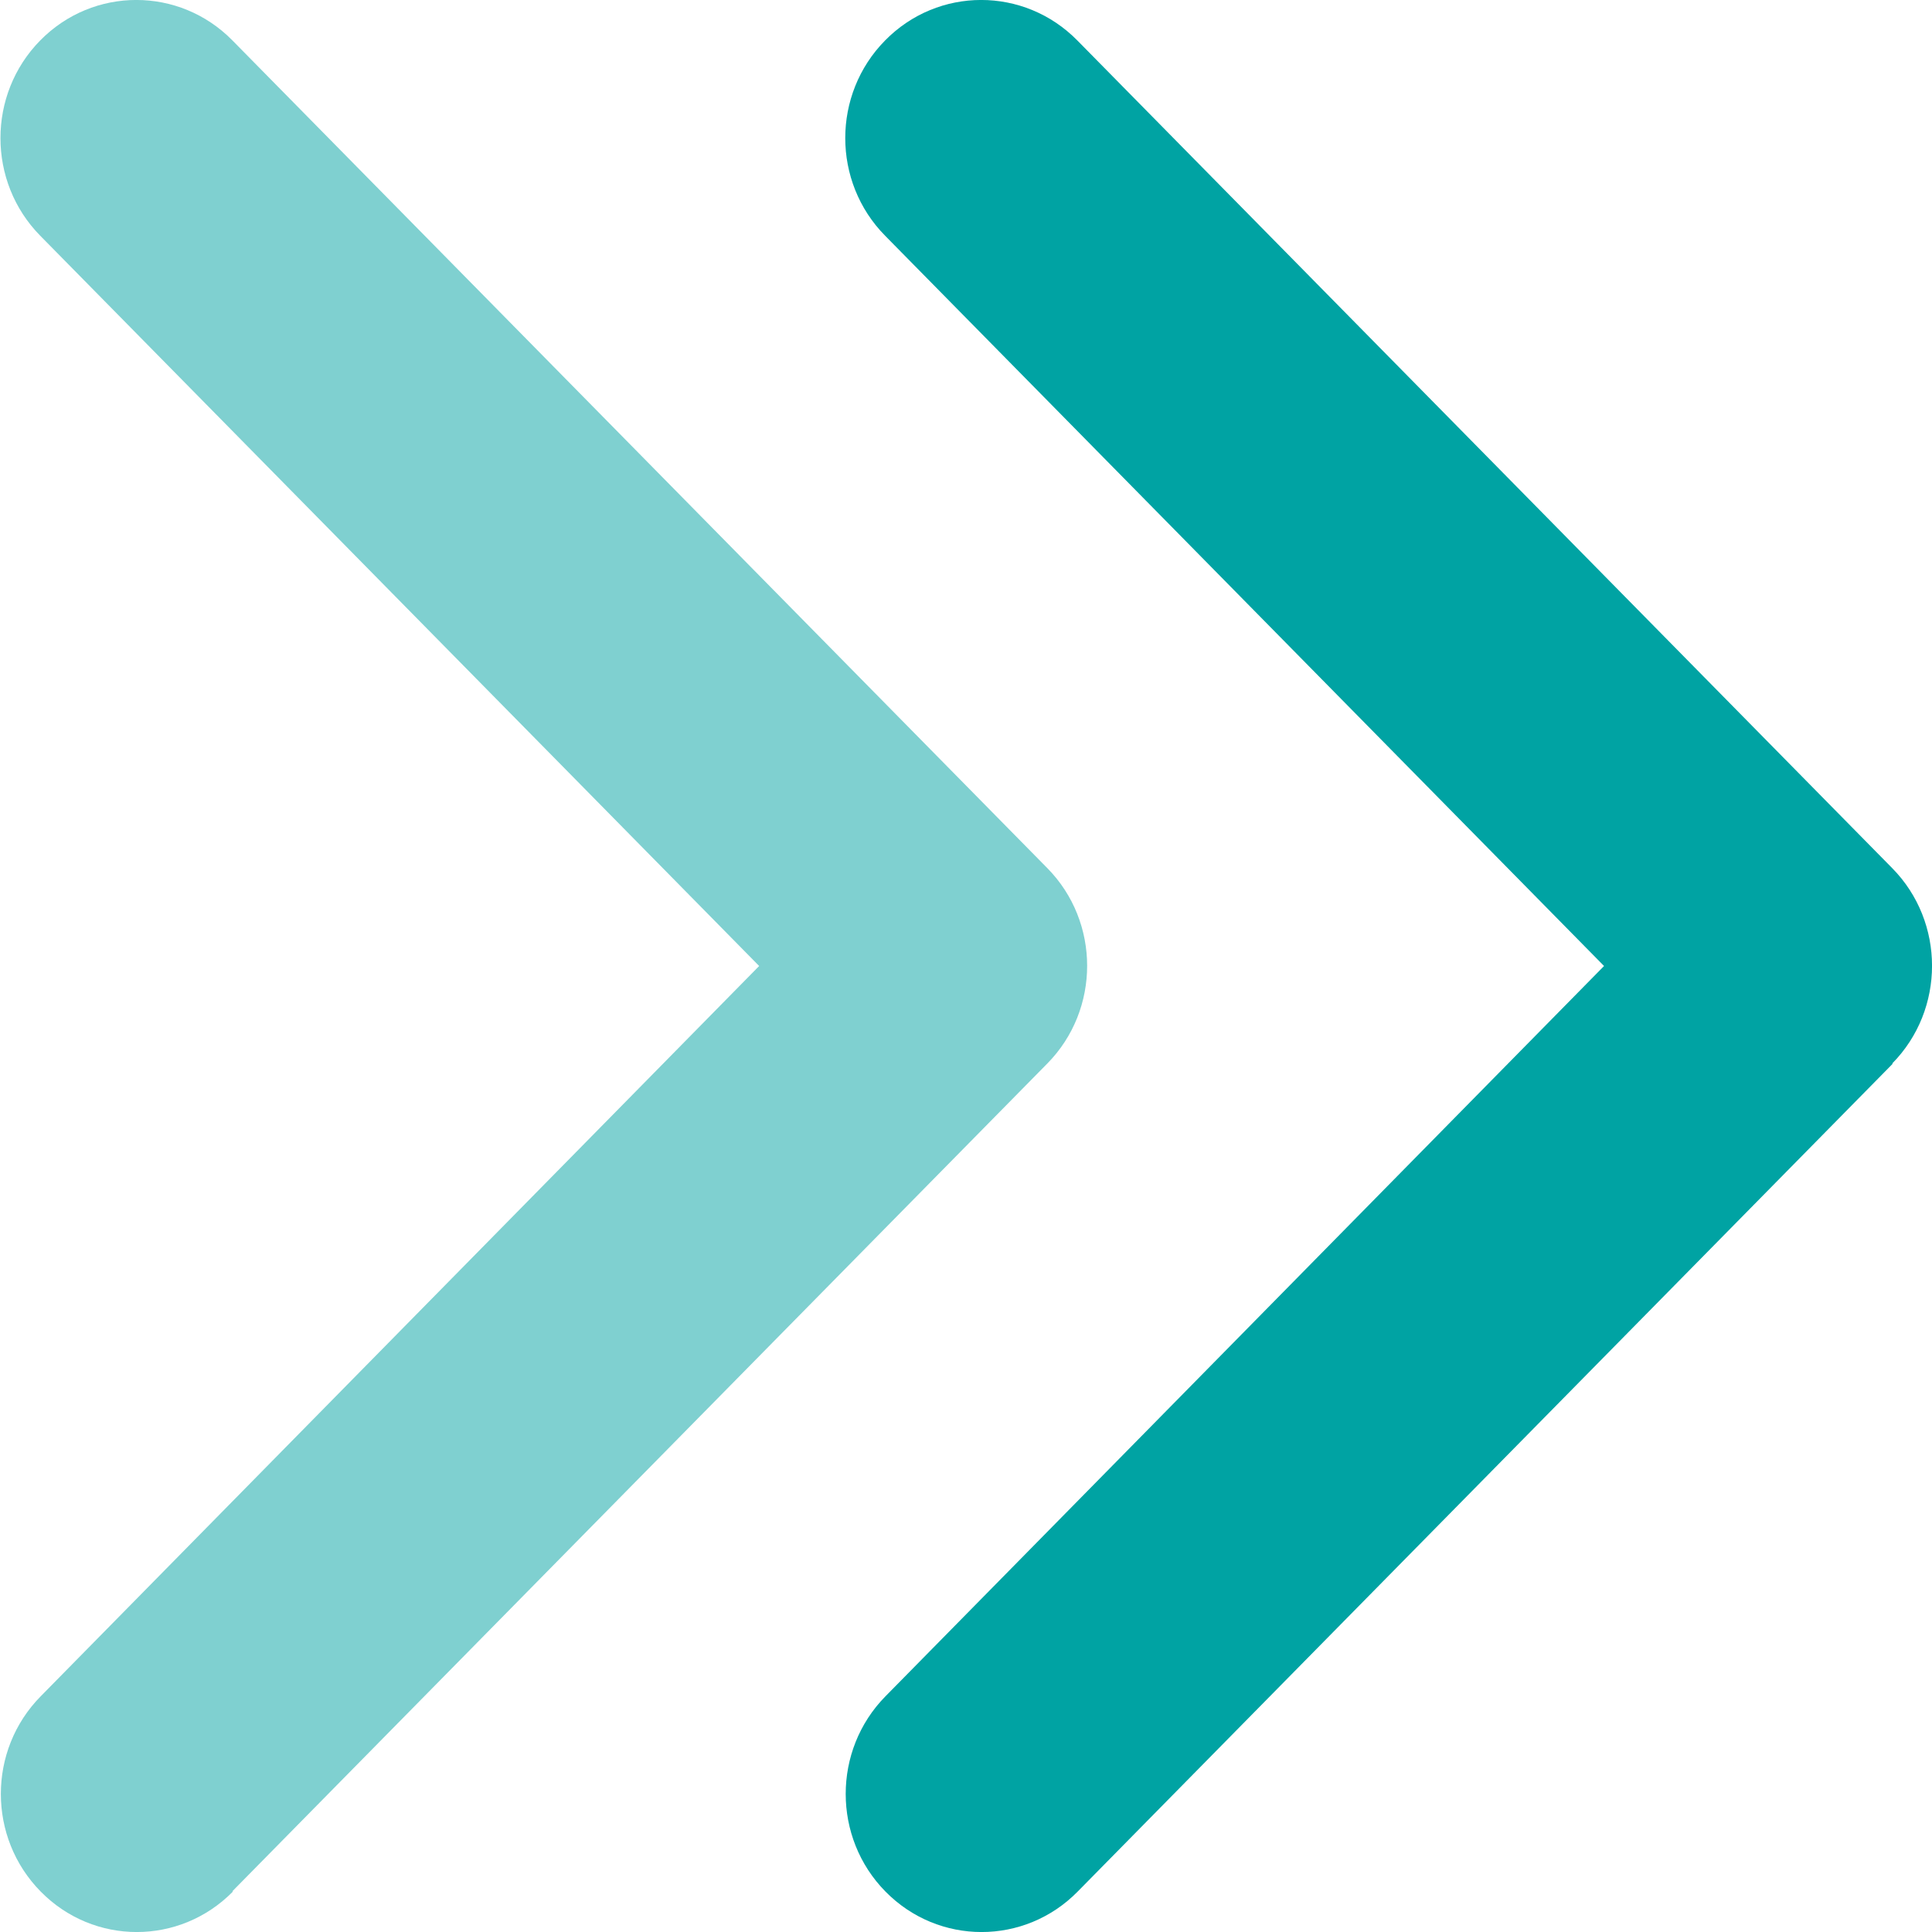
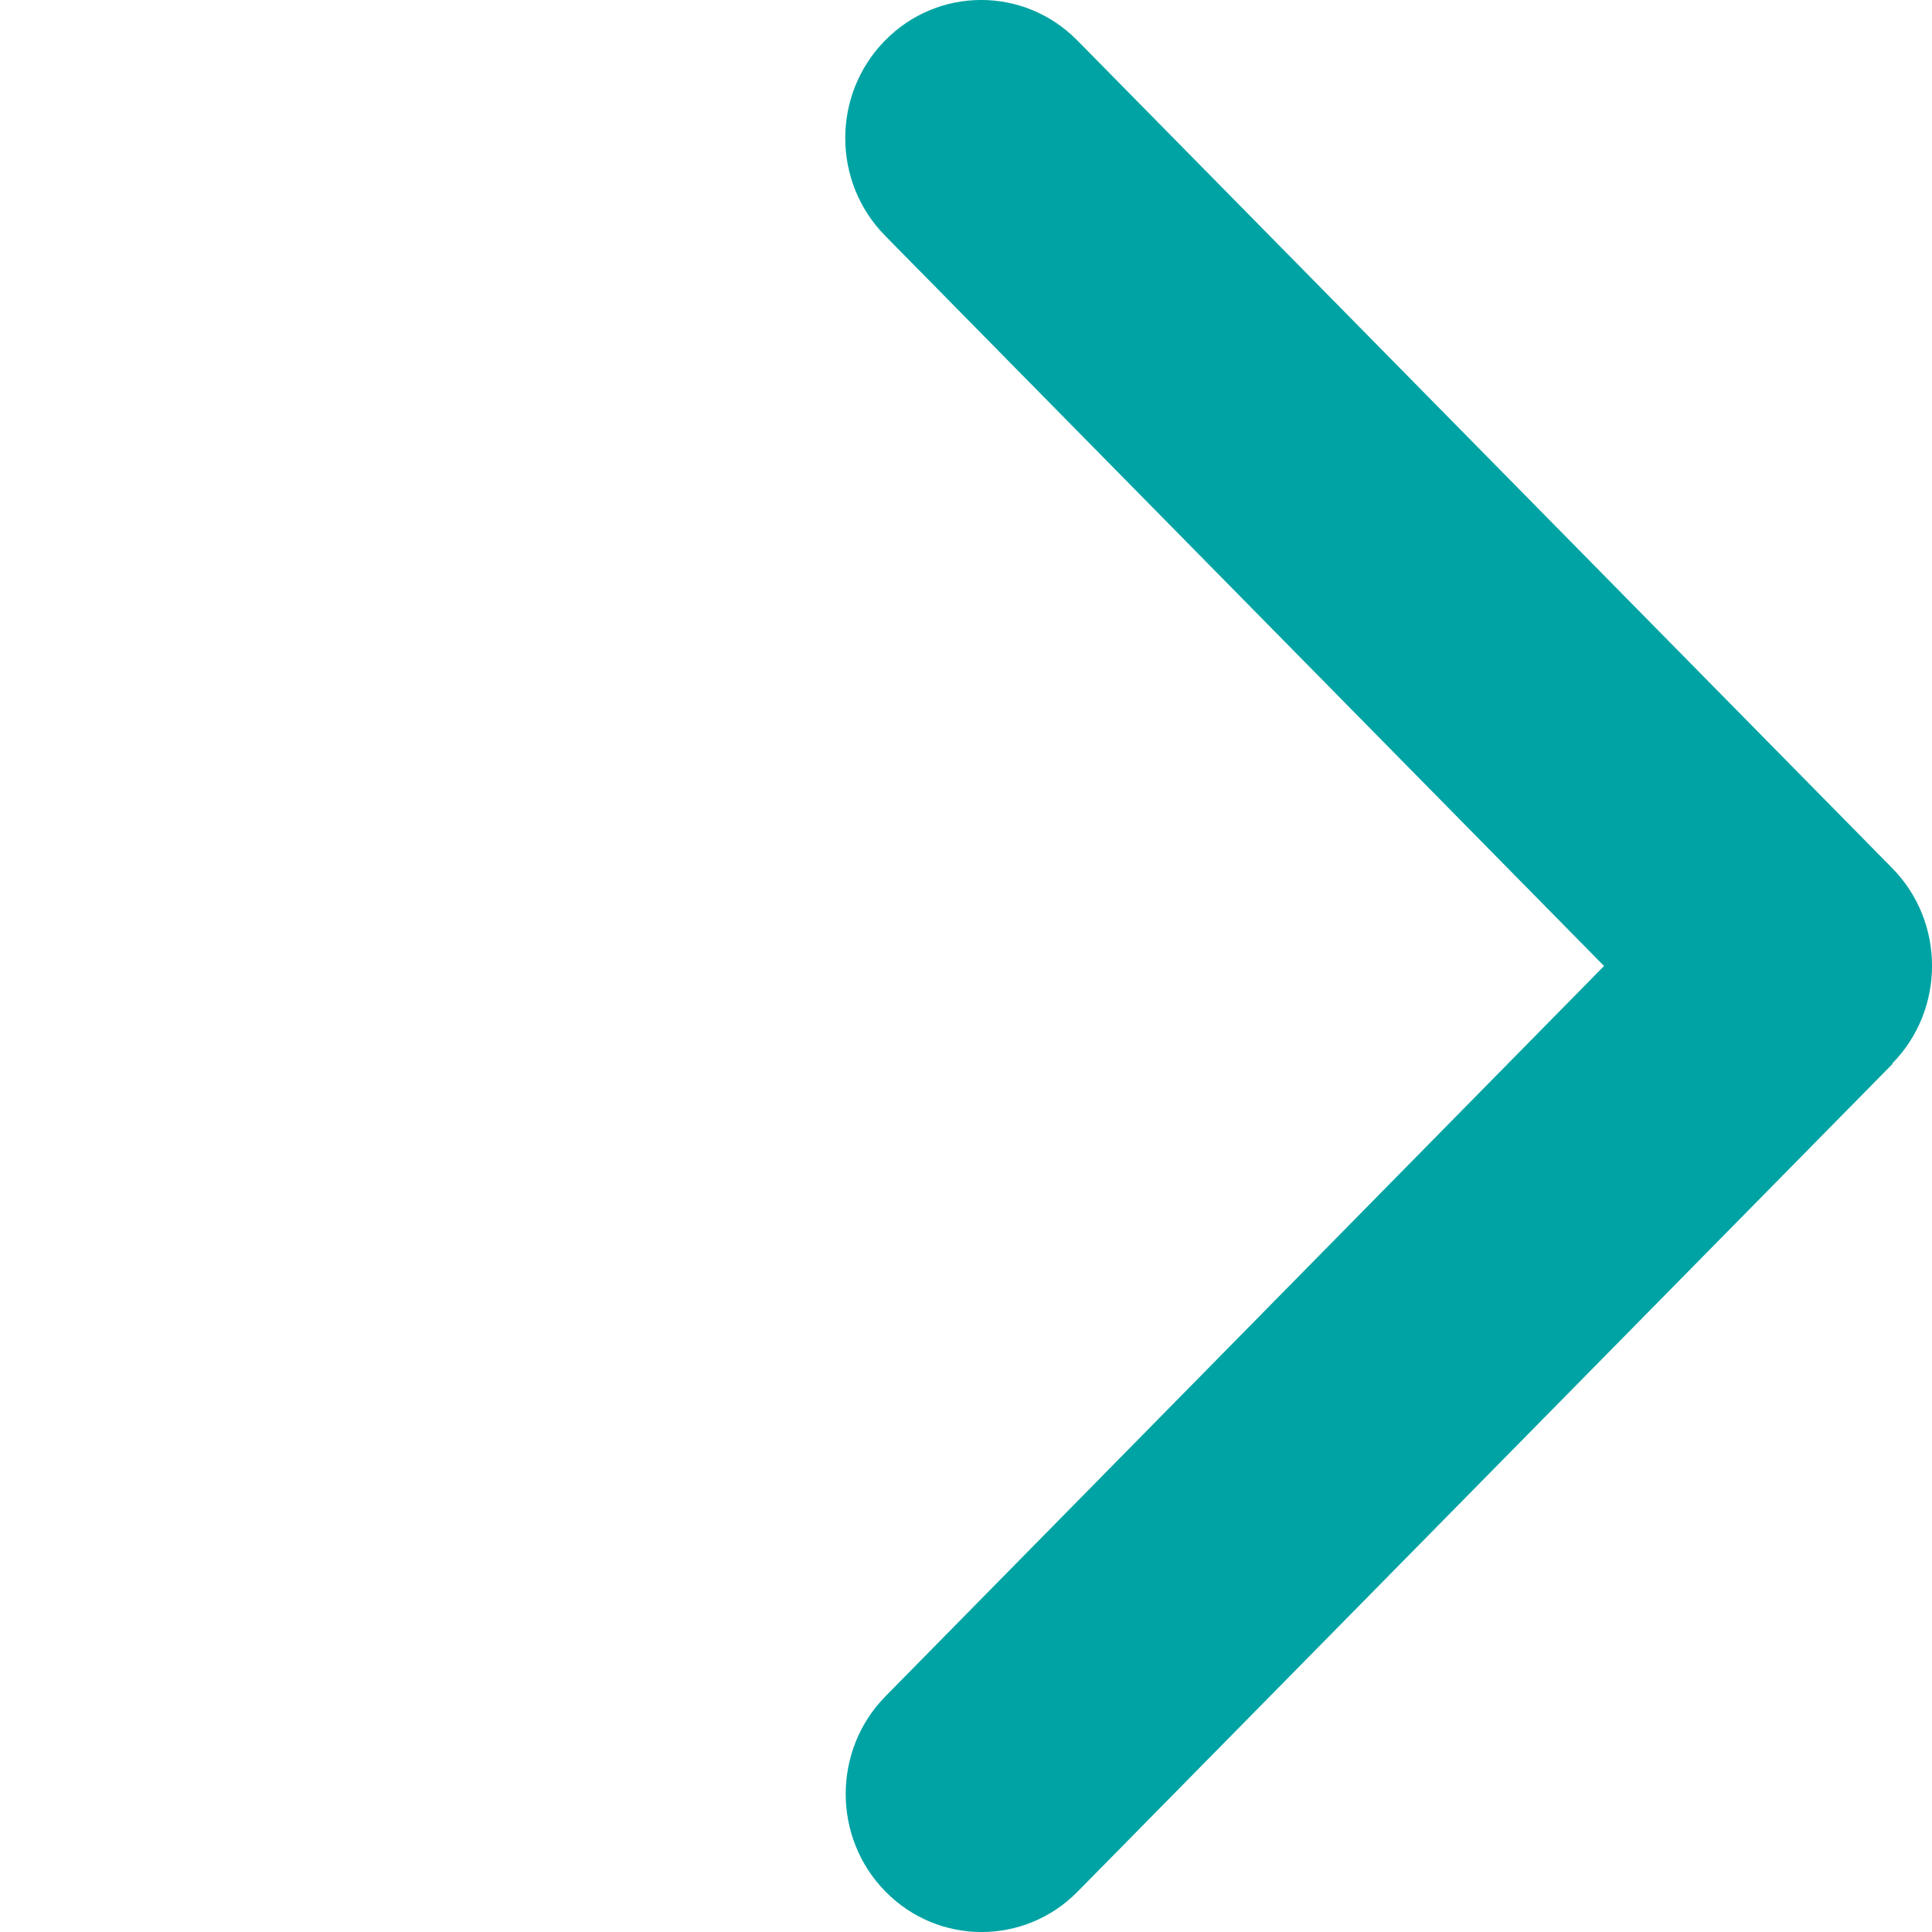
<svg xmlns="http://www.w3.org/2000/svg" width="16" height="16" viewBox="0 0 16 16" fill="none">
-   <path d="M1.925 15.662L8.674 8.807C9.113 8.361 9.113 7.636 8.674 7.19L1.925 0.335C1.486 -0.112 0.772 -0.112 0.333 0.335C-0.106 0.781 -0.106 1.506 0.333 1.952L6.287 8L0.337 14.048C-0.103 14.494 -0.103 15.219 0.337 15.665C0.776 16.112 1.489 16.112 1.929 15.665L1.925 15.662Z" fill="#00A3A3" fill-opacity="0.5" />
  <path d="M15.671 8.807C16.11 8.361 16.11 7.636 15.671 7.19L8.922 0.335C8.482 -0.112 7.769 -0.112 7.33 0.335C6.89 0.781 6.89 1.506 7.33 1.952L13.284 8L7.333 14.048C6.894 14.494 6.894 15.219 7.333 15.665C7.772 16.112 8.486 16.112 8.925 15.665L15.674 8.81L15.671 8.807Z" fill="#00A3A3" />
</svg>